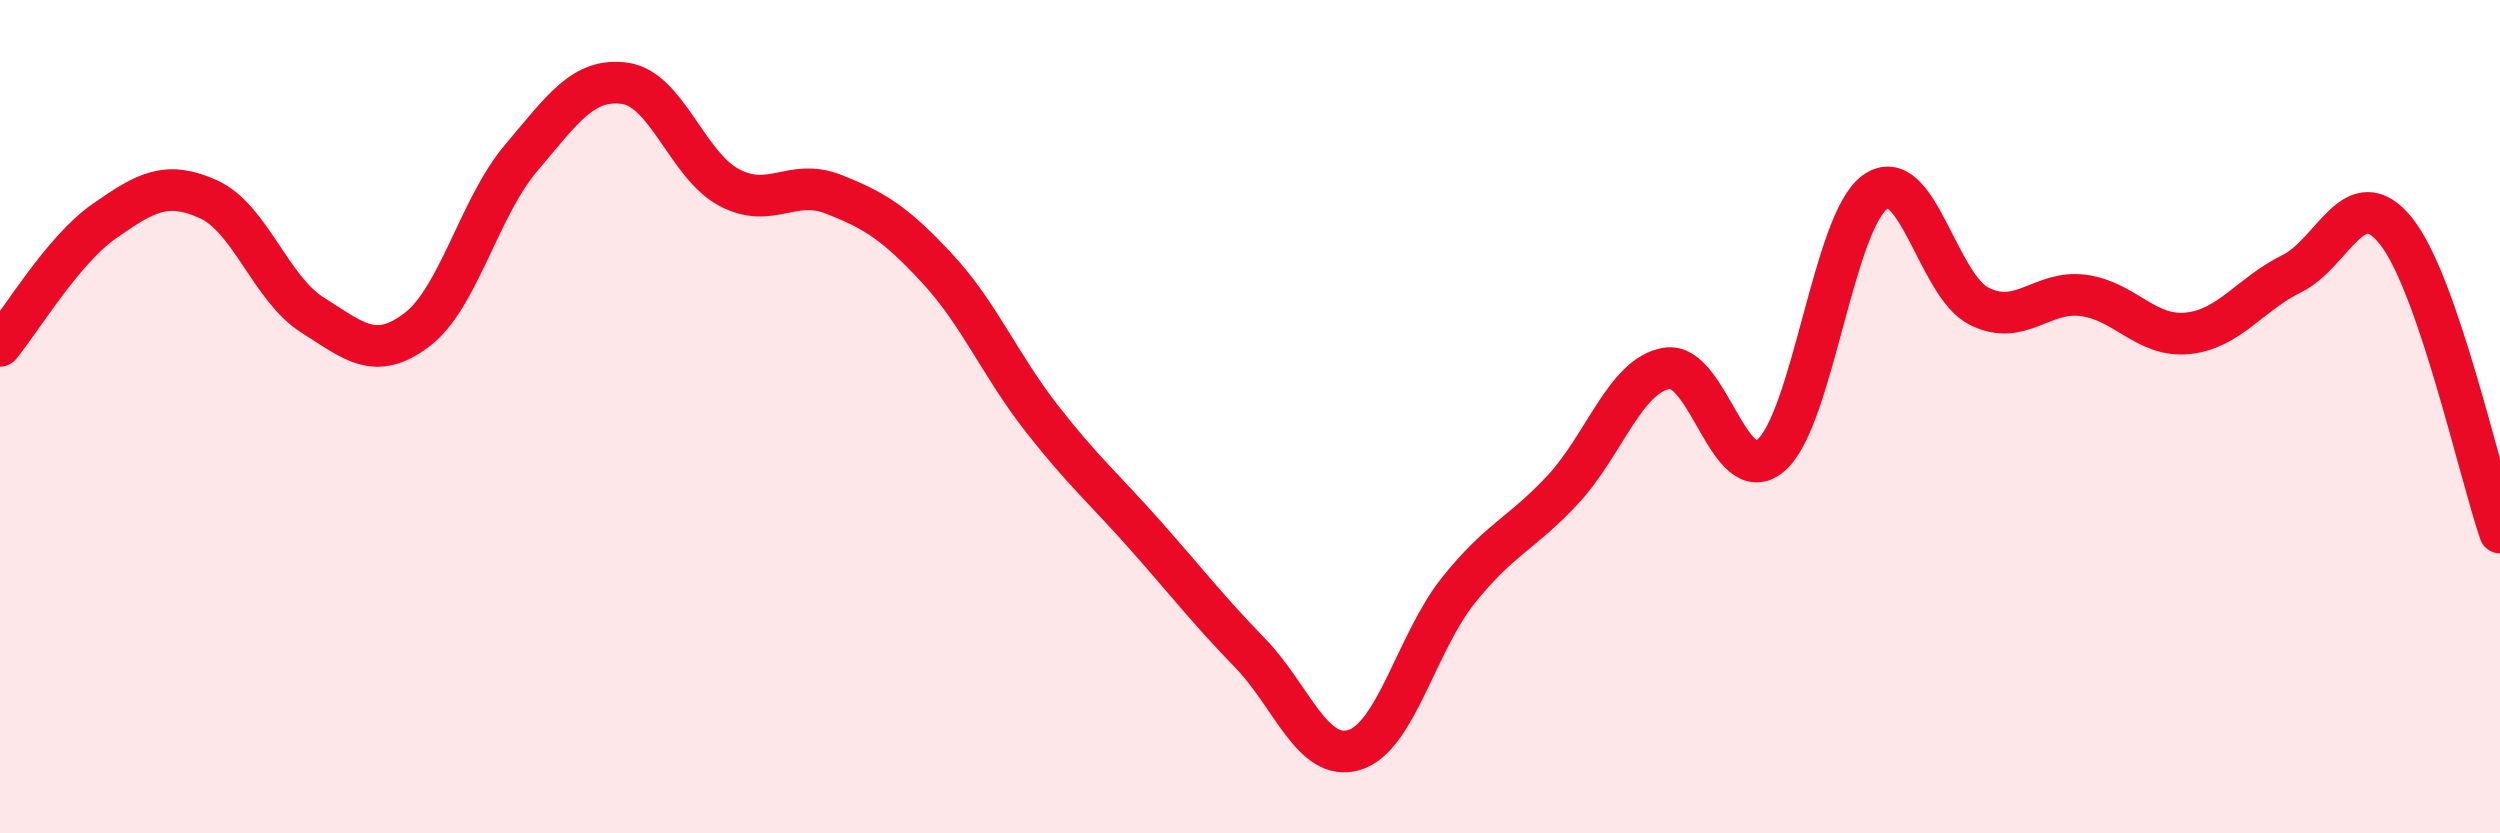
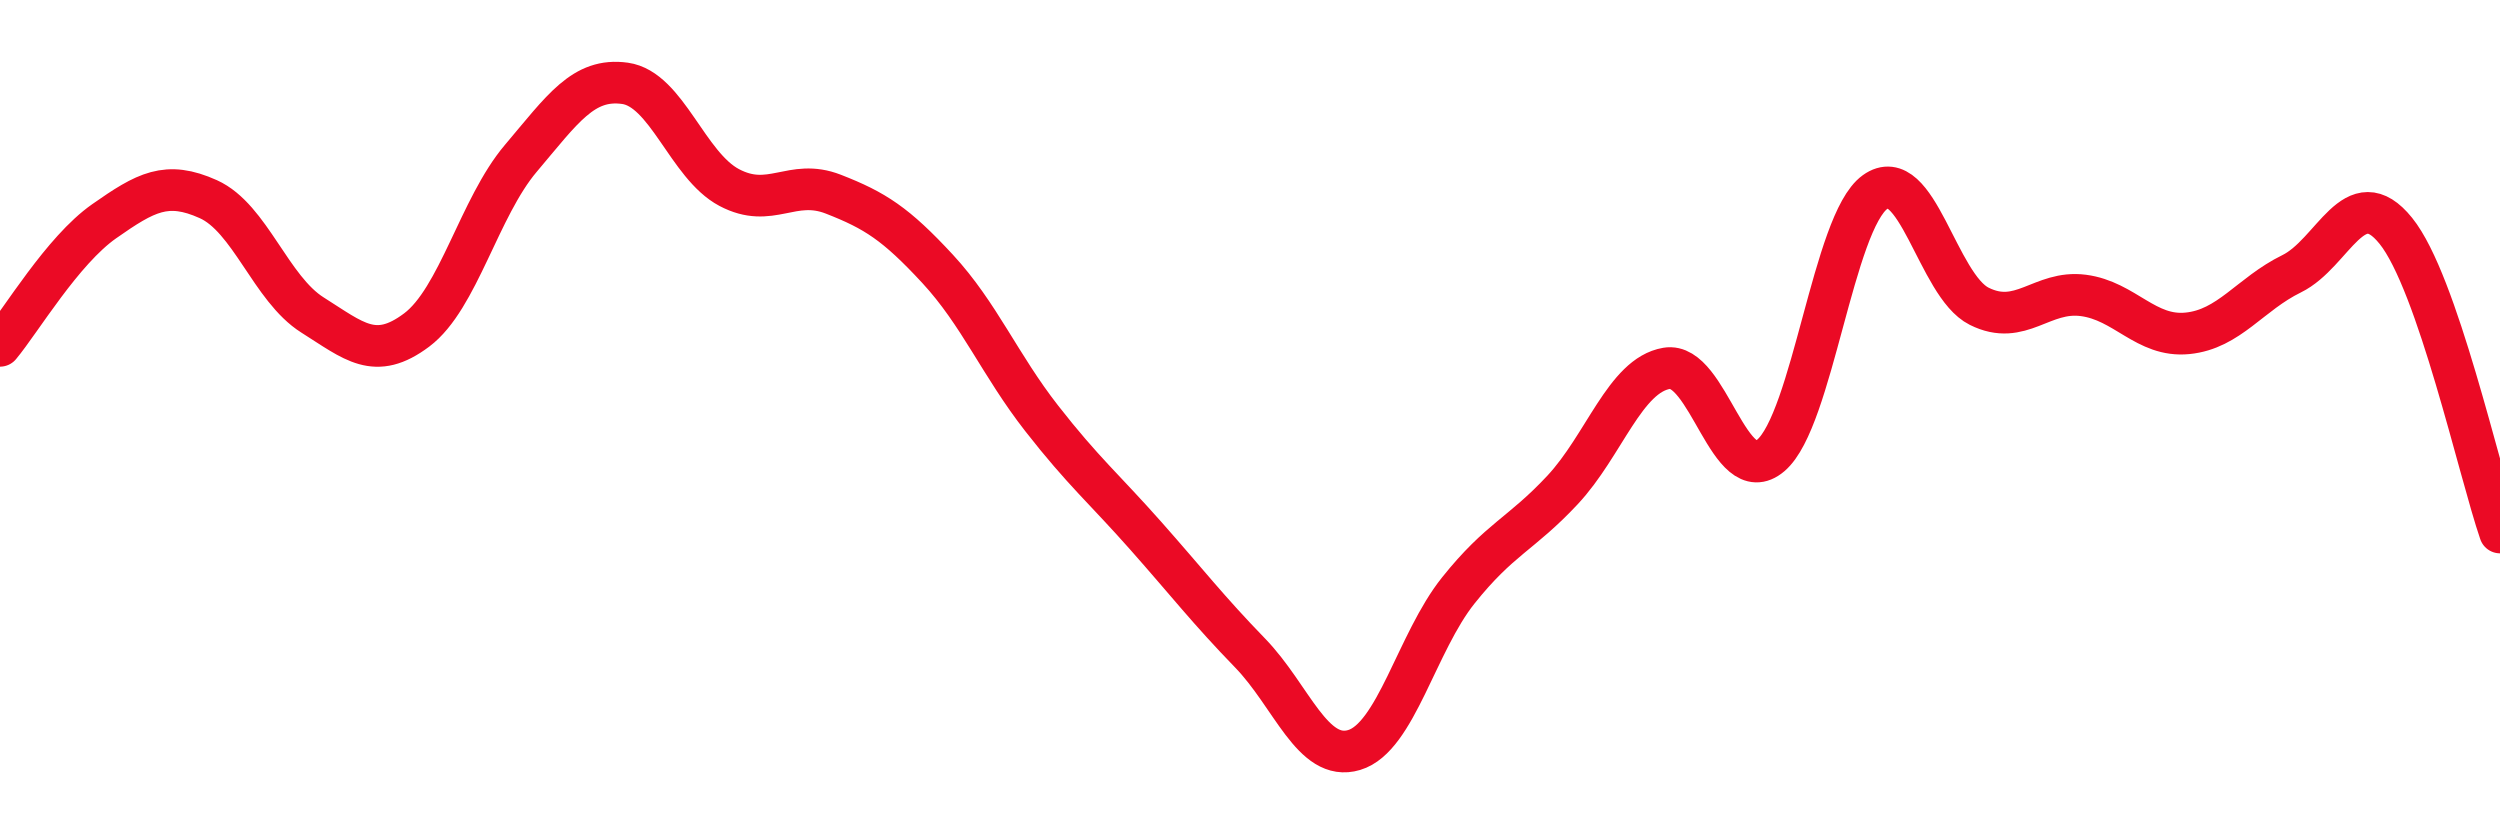
<svg xmlns="http://www.w3.org/2000/svg" width="60" height="20" viewBox="0 0 60 20">
-   <path d="M 0,8.3 C 0.5,7.7 1.5,6.01 2.5,5.31 C 3.5,4.61 4,4.33 5,4.78 C 6,5.23 6.5,6.93 7.5,7.56 C 8.5,8.19 9,8.67 10,7.92 C 11,7.17 11.5,4.98 12.5,3.8 C 13.5,2.62 14,1.86 15,2 C 16,2.14 16.5,3.97 17.5,4.5 C 18.5,5.03 19,4.27 20,4.66 C 21,5.05 21.5,5.37 22.5,6.45 C 23.5,7.53 24,8.76 25,10.04 C 26,11.32 26.5,11.73 27.5,12.86 C 28.5,13.99 29,14.64 30,15.67 C 31,16.7 31.5,18.3 32.5,18 C 33.5,17.7 34,15.42 35,14.17 C 36,12.92 36.5,12.83 37.5,11.76 C 38.5,10.69 39,9.01 40,8.84 C 41,8.67 41.5,11.78 42.5,10.93 C 43.5,10.08 44,5.33 45,4.61 C 46,3.89 46.5,6.85 47.5,7.35 C 48.5,7.85 49,6.96 50,7.09 C 51,7.22 51.5,8.1 52.5,8 C 53.5,7.9 54,7.06 55,6.57 C 56,6.08 56.5,4.3 57.5,5.54 C 58.5,6.78 59.5,11.33 60,12.78L60 20L0 20Z" fill="#EB0A25" opacity="0.1" stroke-linecap="round" stroke-linejoin="round" />
  <path d="M 0,8.3 C 0.5,7.7 1.5,6.01 2.5,5.31 C 3.5,4.61 4,4.33 5,4.78 C 6,5.23 6.5,6.93 7.5,7.56 C 8.5,8.19 9,8.67 10,7.92 C 11,7.17 11.5,4.98 12.5,3.8 C 13.5,2.62 14,1.86 15,2 C 16,2.14 16.5,3.97 17.5,4.5 C 18.5,5.03 19,4.27 20,4.66 C 21,5.05 21.5,5.37 22.5,6.45 C 23.5,7.53 24,8.76 25,10.04 C 26,11.32 26.5,11.73 27.5,12.86 C 28.5,13.99 29,14.64 30,15.67 C 31,16.7 31.5,18.3 32.5,18 C 33.5,17.7 34,15.42 35,14.17 C 36,12.92 36.5,12.83 37.5,11.76 C 38.5,10.69 39,9.01 40,8.84 C 41,8.67 41.5,11.78 42.5,10.93 C 43.5,10.08 44,5.33 45,4.61 C 46,3.89 46.5,6.85 47.5,7.35 C 48.5,7.85 49,6.96 50,7.09 C 51,7.22 51.5,8.1 52.5,8 C 53.5,7.9 54,7.06 55,6.57 C 56,6.08 56.5,4.3 57.5,5.54 C 58.5,6.78 59.5,11.33 60,12.78" stroke="#EB0A25" stroke-width="1" fill="none" stroke-linecap="round" stroke-linejoin="round" />
</svg>